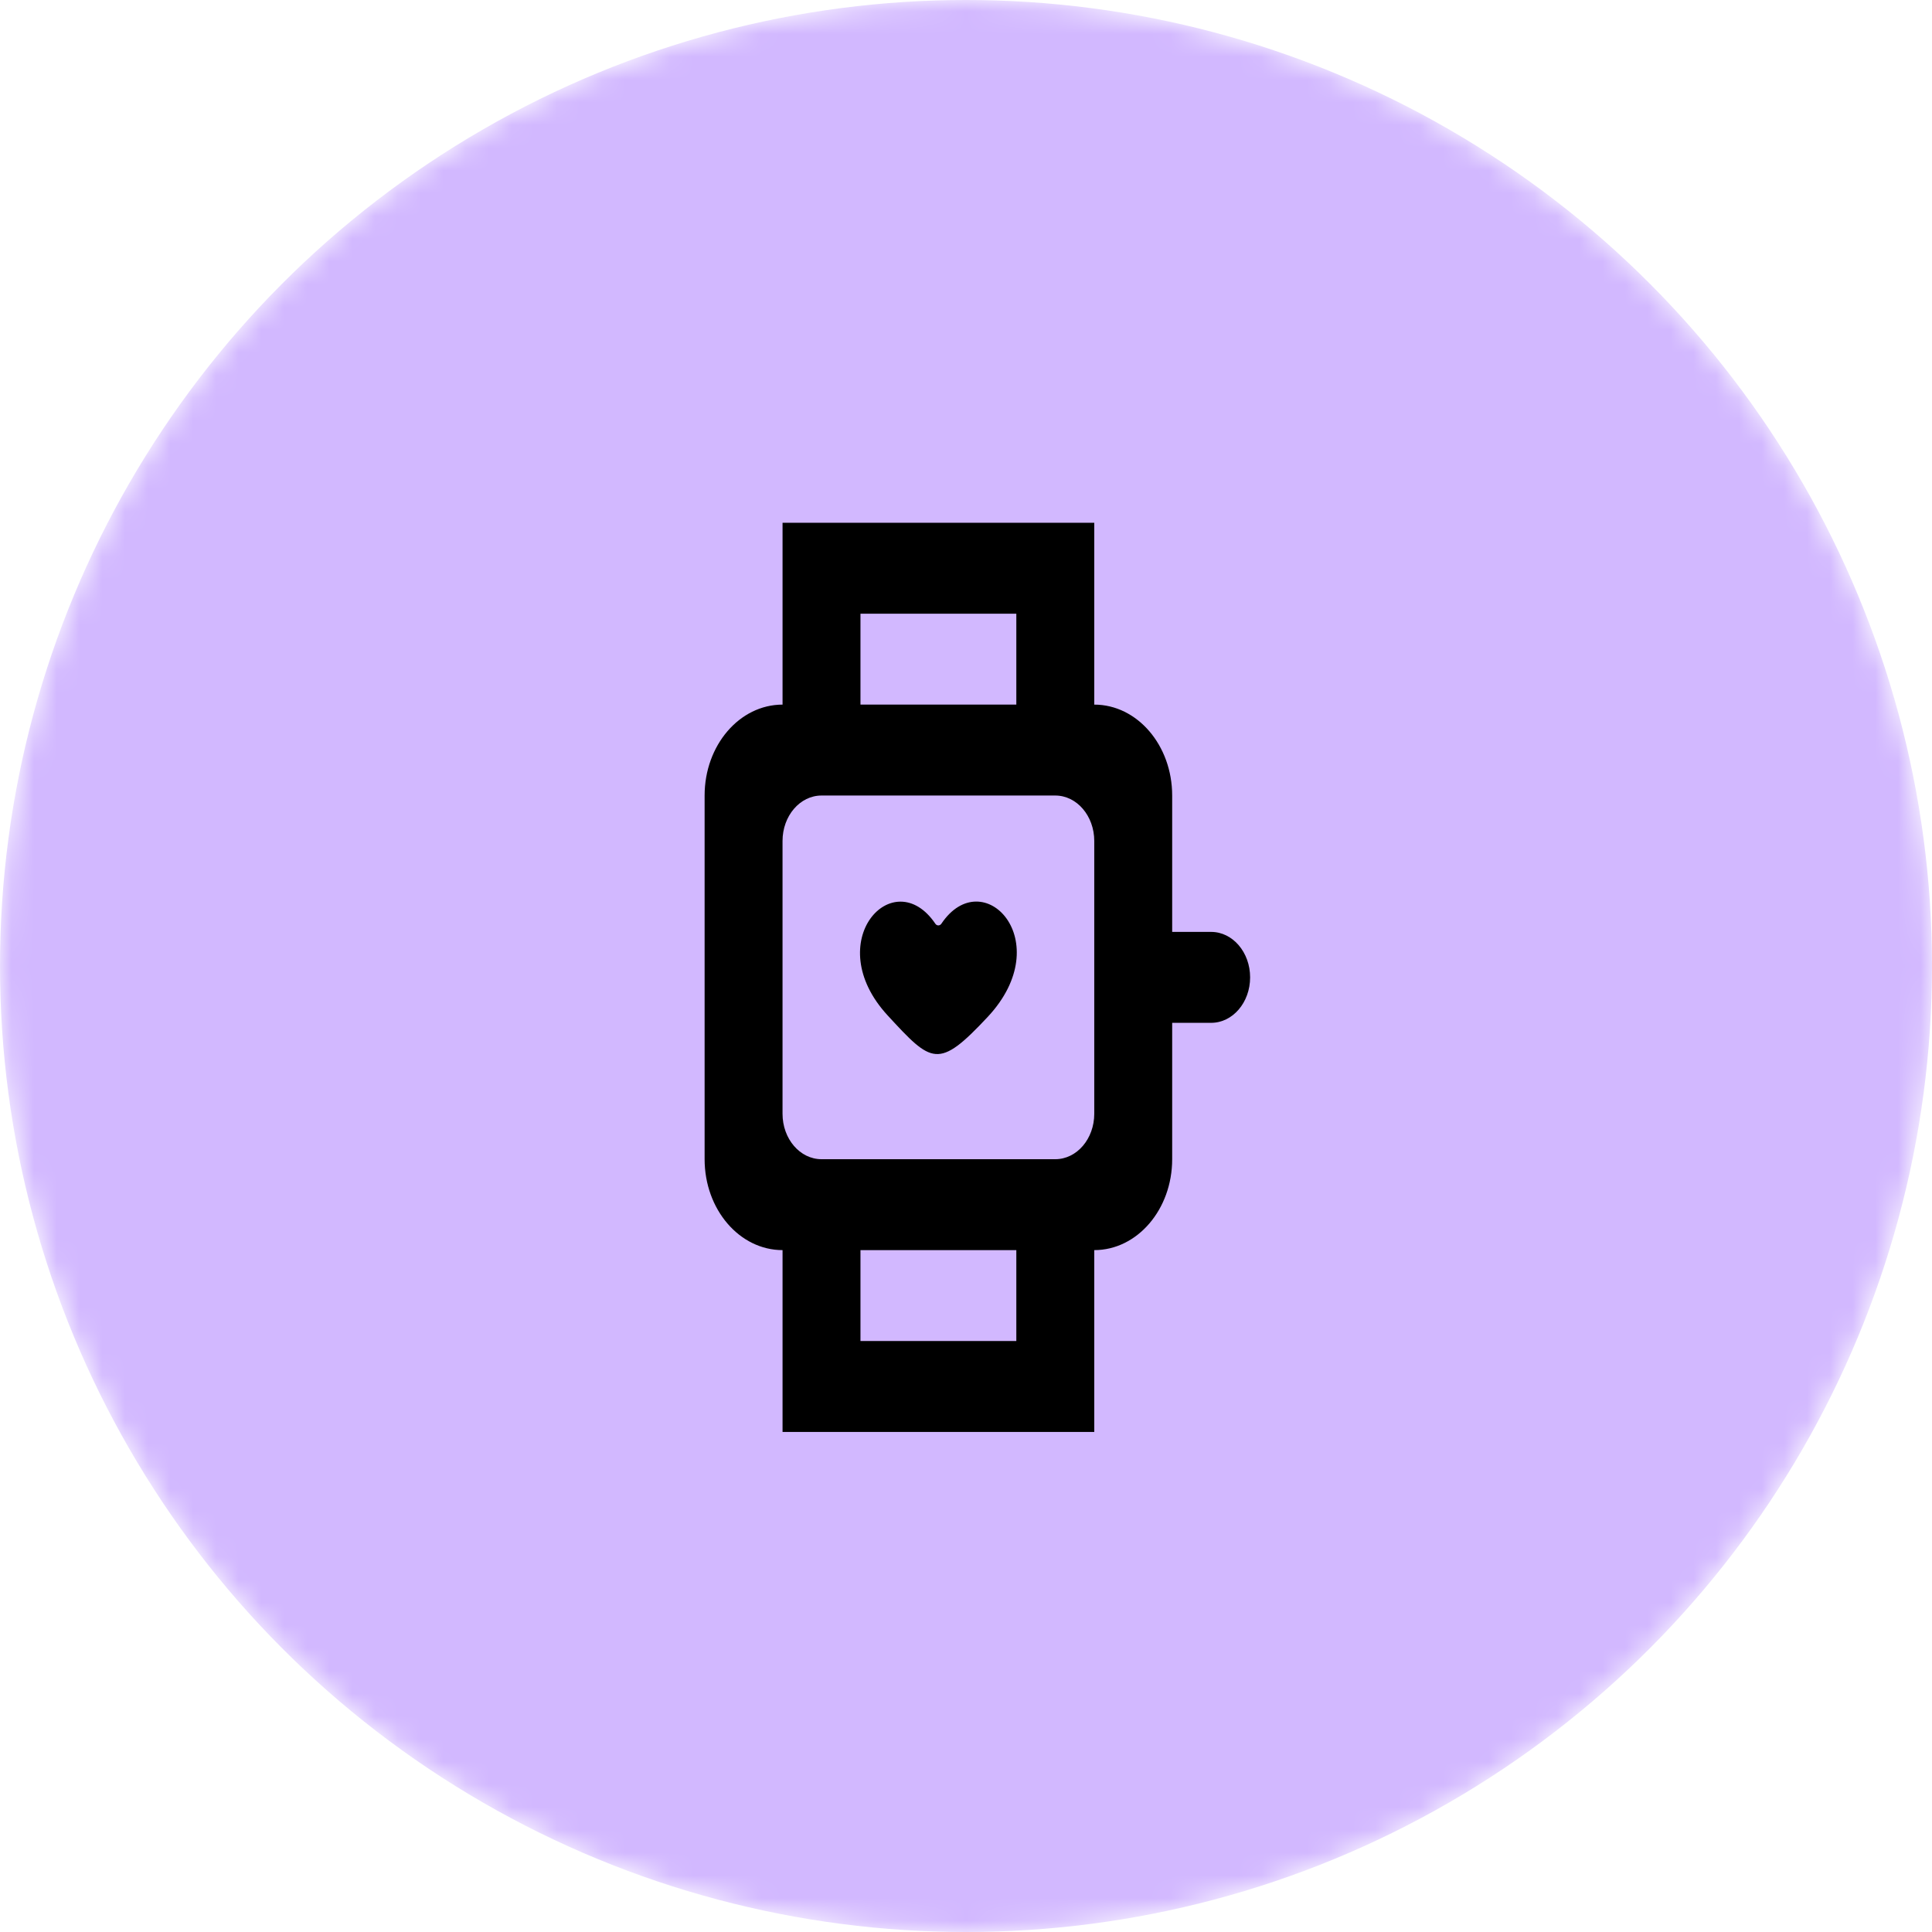
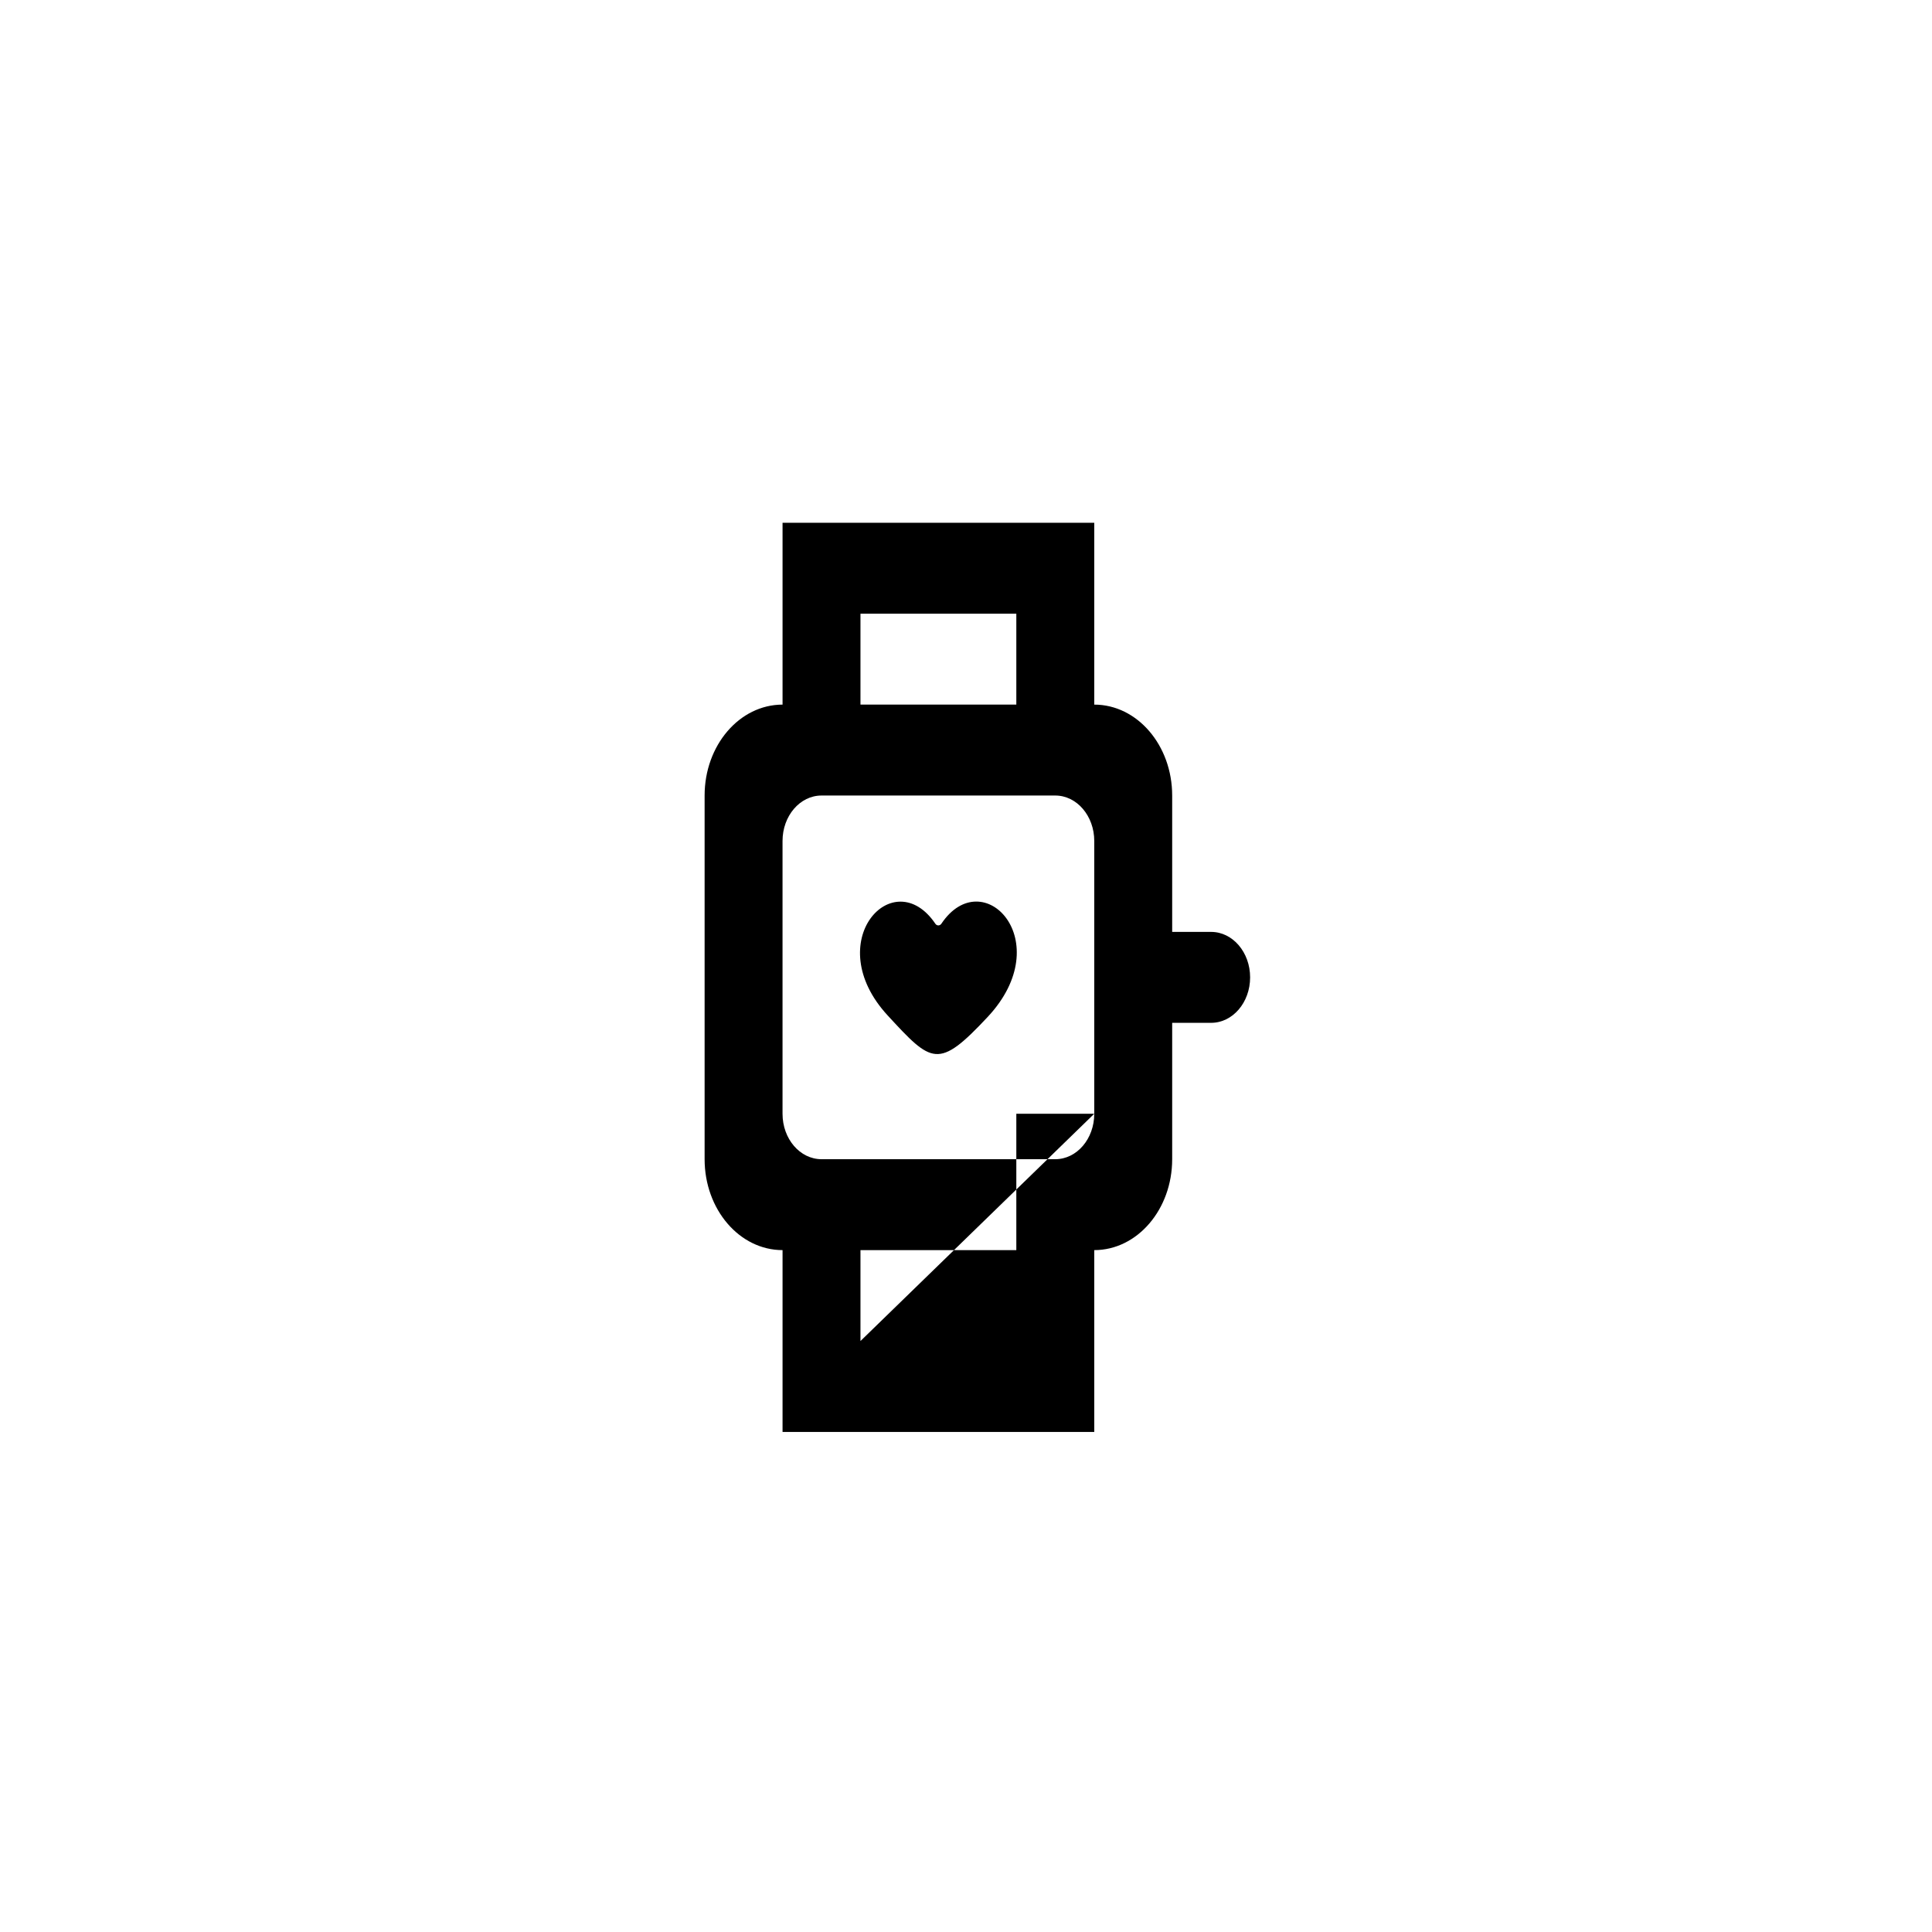
<svg xmlns="http://www.w3.org/2000/svg" width="85" height="85" viewBox="0 0 85 85" fill="none">
  <mask id="mask0_503_9285" style="mask-type:alpha" maskUnits="userSpaceOnUse" x="0" y="0" width="85" height="85">
    <circle cx="42.5" cy="42.5" r="42.5" fill="#D9D9D9" />
  </mask>
  <g mask="url(#mask0_503_9285)">
-     <circle cx="42.5" cy="42.5" r="42.5" fill="#D2B8FF" />
-   </g>
-   <path fill-rule="evenodd" clip-rule="evenodd" d="M43.453 44.742C41.277 47.07 40.996 46.782 39.054 44.676C36.054 41.422 39.318 37.926 41.152 40.642C41.219 40.74 41.351 40.738 41.418 40.638C43.239 37.926 46.575 41.402 43.453 44.742ZM48.143 49C48.143 50.106 47.375 51 46.428 51H36.143C35.195 51 34.428 50.106 34.428 49V37C34.428 35.896 35.195 35 36.143 35H46.428C47.375 35 48.143 35.896 48.143 37V49ZM37.857 59H44.714V55H37.857V59ZM37.857 31H44.714V27H37.857V31ZM53.286 41H51.571V35C51.571 32.792 50.035 31 48.143 31V23H34.429V31C32.534 31 31 32.792 31 35V51C31 53.21 32.534 55 34.429 55V63H48.143V55C50.035 55 51.571 53.21 51.571 51V45H53.286C54.232 45 55 44.106 55 43C55 41.896 54.232 41 53.286 41Z" fill="black" />
+     </g>
+   <path fill-rule="evenodd" clip-rule="evenodd" d="M43.453 44.742C41.277 47.07 40.996 46.782 39.054 44.676C36.054 41.422 39.318 37.926 41.152 40.642C41.219 40.74 41.351 40.738 41.418 40.638C43.239 37.926 46.575 41.402 43.453 44.742ZM48.143 49C48.143 50.106 47.375 51 46.428 51H36.143C35.195 51 34.428 50.106 34.428 49V37C34.428 35.896 35.195 35 36.143 35H46.428C47.375 35 48.143 35.896 48.143 37V49ZH44.714V55H37.857V59ZM37.857 31H44.714V27H37.857V31ZM53.286 41H51.571V35C51.571 32.792 50.035 31 48.143 31V23H34.429V31C32.534 31 31 32.792 31 35V51C31 53.21 32.534 55 34.429 55V63H48.143V55C50.035 55 51.571 53.21 51.571 51V45H53.286C54.232 45 55 44.106 55 43C55 41.896 54.232 41 53.286 41Z" fill="black" />
</svg>